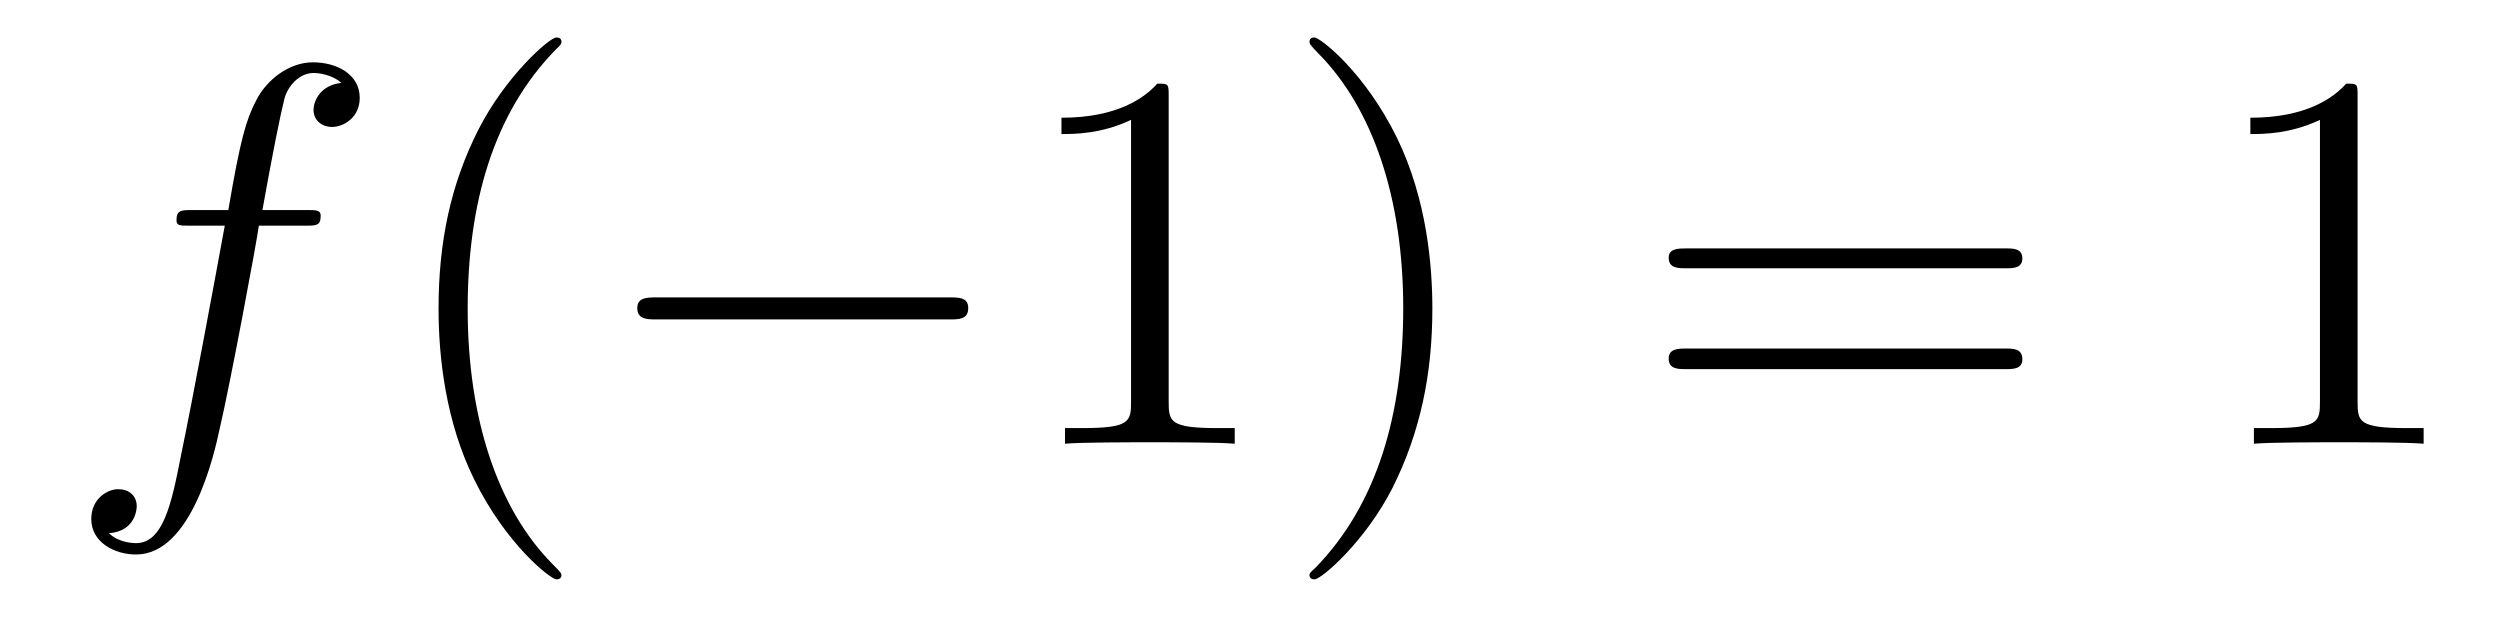
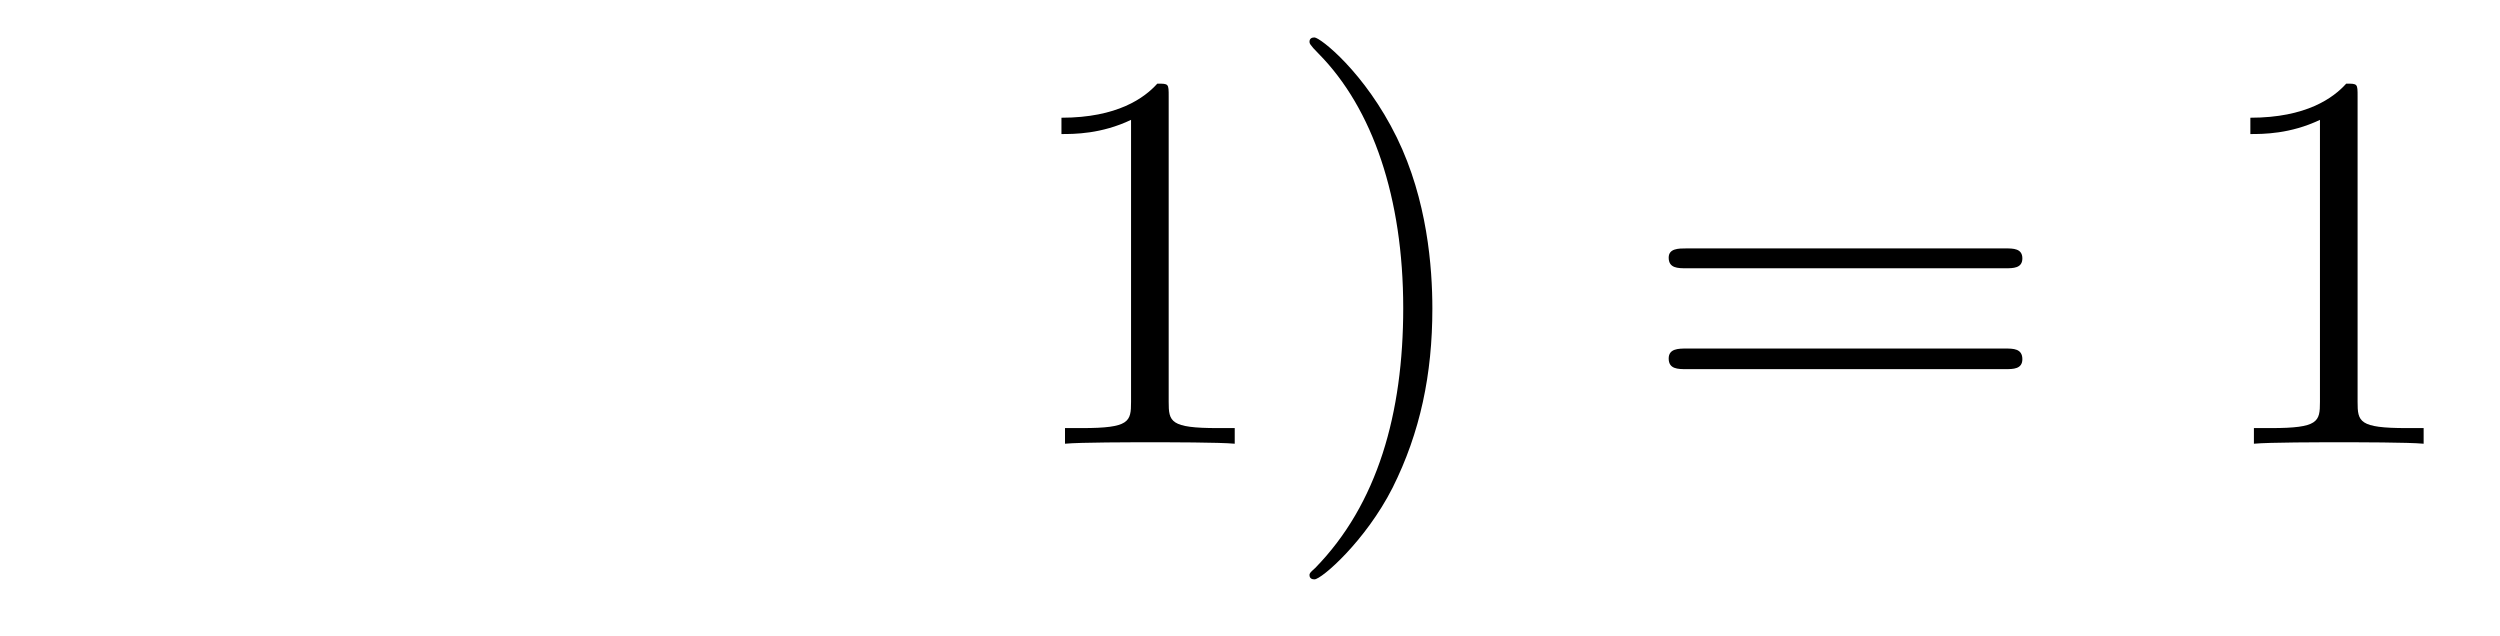
<svg xmlns="http://www.w3.org/2000/svg" height="14pt" version="1.1" viewBox="0 -14 55 14" width="55pt">
  <g id="page1">
    <g transform="matrix(1 0 0 1 -127 650)">
-       <path d="M133.711 -659.035C133.961 -659.035 134.055 -659.035 134.055 -659.254C134.055 -659.379 133.961 -659.379 133.742 -659.379H132.773C132.992 -660.598 133.164 -661.457 133.258 -661.832C133.336 -662.113 133.586 -662.394 133.898 -662.394C134.148 -662.394 134.398 -662.285 134.508 -662.176C134.055 -662.129 133.898 -661.785 133.898 -661.582C133.898 -661.348 134.086 -661.207 134.305 -661.207C134.555 -661.207 134.914 -661.41 134.914 -661.848C134.914 -662.363 134.414 -662.629 133.883 -662.629C133.367 -662.629 132.867 -662.254 132.633 -661.785C132.414 -661.363 132.289 -660.941 132.023 -659.379H131.227C130.992 -659.379 130.883 -659.379 130.883 -659.16C130.883 -659.035 130.945 -659.035 131.195 -659.035H131.945C131.742 -657.926 131.242 -655.223 130.977 -653.957C130.773 -652.91 130.586 -652.051 129.992 -652.051C129.961 -652.051 129.617 -652.051 129.398 -652.269C130.008 -652.316 130.008 -652.848 130.008 -652.863C130.008 -653.098 129.836 -653.238 129.602 -653.238C129.367 -653.238 129.008 -653.035 129.008 -652.582C129.008 -652.066 129.523 -651.801 129.992 -651.801C131.211 -651.801 131.711 -653.988 131.836 -654.582C132.055 -655.504 132.648 -658.676 132.695 -659.035H133.711ZM134.156 -654.238" fill-rule="evenodd" />
-       <path d="M139.352 -651.348C139.352 -651.379 139.352 -651.395 139.148 -651.598C137.961 -652.801 137.289 -654.77 137.289 -657.207C137.289 -659.52 137.852 -661.504 139.227 -662.91C139.352 -663.02 139.352 -663.051 139.352 -663.082C139.352 -663.16 139.289 -663.176 139.242 -663.176C139.086 -663.176 138.117 -662.316 137.523 -661.145C136.914 -659.941 136.648 -658.676 136.648 -657.207C136.648 -656.145 136.805 -654.723 137.43 -653.457C138.133 -652.02 139.117 -651.254 139.242 -651.254C139.289 -651.254 139.352 -651.27 139.352 -651.348ZM140.035 -654.238" fill-rule="evenodd" />
-       <path d="M147.894 -656.973C148.098 -656.973 148.301 -656.973 148.301 -657.223C148.301 -657.457 148.098 -657.457 147.894 -657.457H141.441C141.238 -657.457 141.02 -657.457 141.02 -657.223C141.02 -656.973 141.238 -656.973 141.441 -656.973H147.894ZM149.273 -654.238" fill-rule="evenodd" />
      <path d="M152.711 -661.879C152.711 -662.16 152.711 -662.16 152.461 -662.16C152.18 -661.848 151.586 -661.41 150.352 -661.41V-661.051C150.633 -661.051 151.227 -661.051 151.883 -661.363V-655.16C151.883 -654.723 151.852 -654.582 150.805 -654.582H150.43V-654.238C150.758 -654.27 151.914 -654.27 152.305 -654.27C152.695 -654.27 153.836 -654.27 154.164 -654.238V-654.582H153.789C152.742 -654.582 152.711 -654.723 152.711 -655.16V-661.879ZM158.512 -657.207C158.512 -658.113 158.402 -659.598 157.731 -660.973C157.027 -662.41 156.043 -663.176 155.918 -663.176C155.871 -663.176 155.809 -663.16 155.809 -663.082C155.809 -663.051 155.809 -663.02 156.012 -662.816C157.199 -661.613 157.871 -659.645 157.871 -657.223C157.871 -654.91 157.309 -652.91 155.934 -651.504C155.809 -651.395 155.809 -651.379 155.809 -651.348C155.809 -651.27 155.871 -651.254 155.918 -651.254C156.074 -651.254 157.043 -652.098 157.637 -653.27C158.246 -654.488 158.512 -655.77 158.512 -657.207ZM159.711 -654.238" fill-rule="evenodd" />
      <path d="M171.117 -658.098C171.289 -658.098 171.492 -658.098 171.492 -658.316C171.492 -658.535 171.289 -658.535 171.117 -658.535H164.102C163.93 -658.535 163.711 -658.535 163.711 -658.332C163.711 -658.098 163.914 -658.098 164.102 -658.098H171.117ZM171.117 -655.879C171.289 -655.879 171.492 -655.879 171.492 -656.098C171.492 -656.332 171.289 -656.332 171.117 -656.332H164.102C163.93 -656.332 163.711 -656.332 163.711 -656.113C163.711 -655.879 163.914 -655.879 164.102 -655.879H171.117ZM172.188 -654.238" fill-rule="evenodd" />
      <path d="M178.867 -661.879C178.867 -662.16 178.867 -662.16 178.617 -662.16C178.336 -661.848 177.742 -661.41 176.508 -661.41V-661.051C176.789 -661.051 177.383 -661.051 178.039 -661.363V-655.16C178.039 -654.723 178.008 -654.582 176.961 -654.582H176.586V-654.238C176.914 -654.27 178.07 -654.27 178.461 -654.27C178.852 -654.27 179.992 -654.27 180.32 -654.238V-654.582H179.945C178.898 -654.582 178.867 -654.723 178.867 -655.16V-661.879ZM181.309 -654.238" fill-rule="evenodd" />
    </g>
  </g>
</svg>